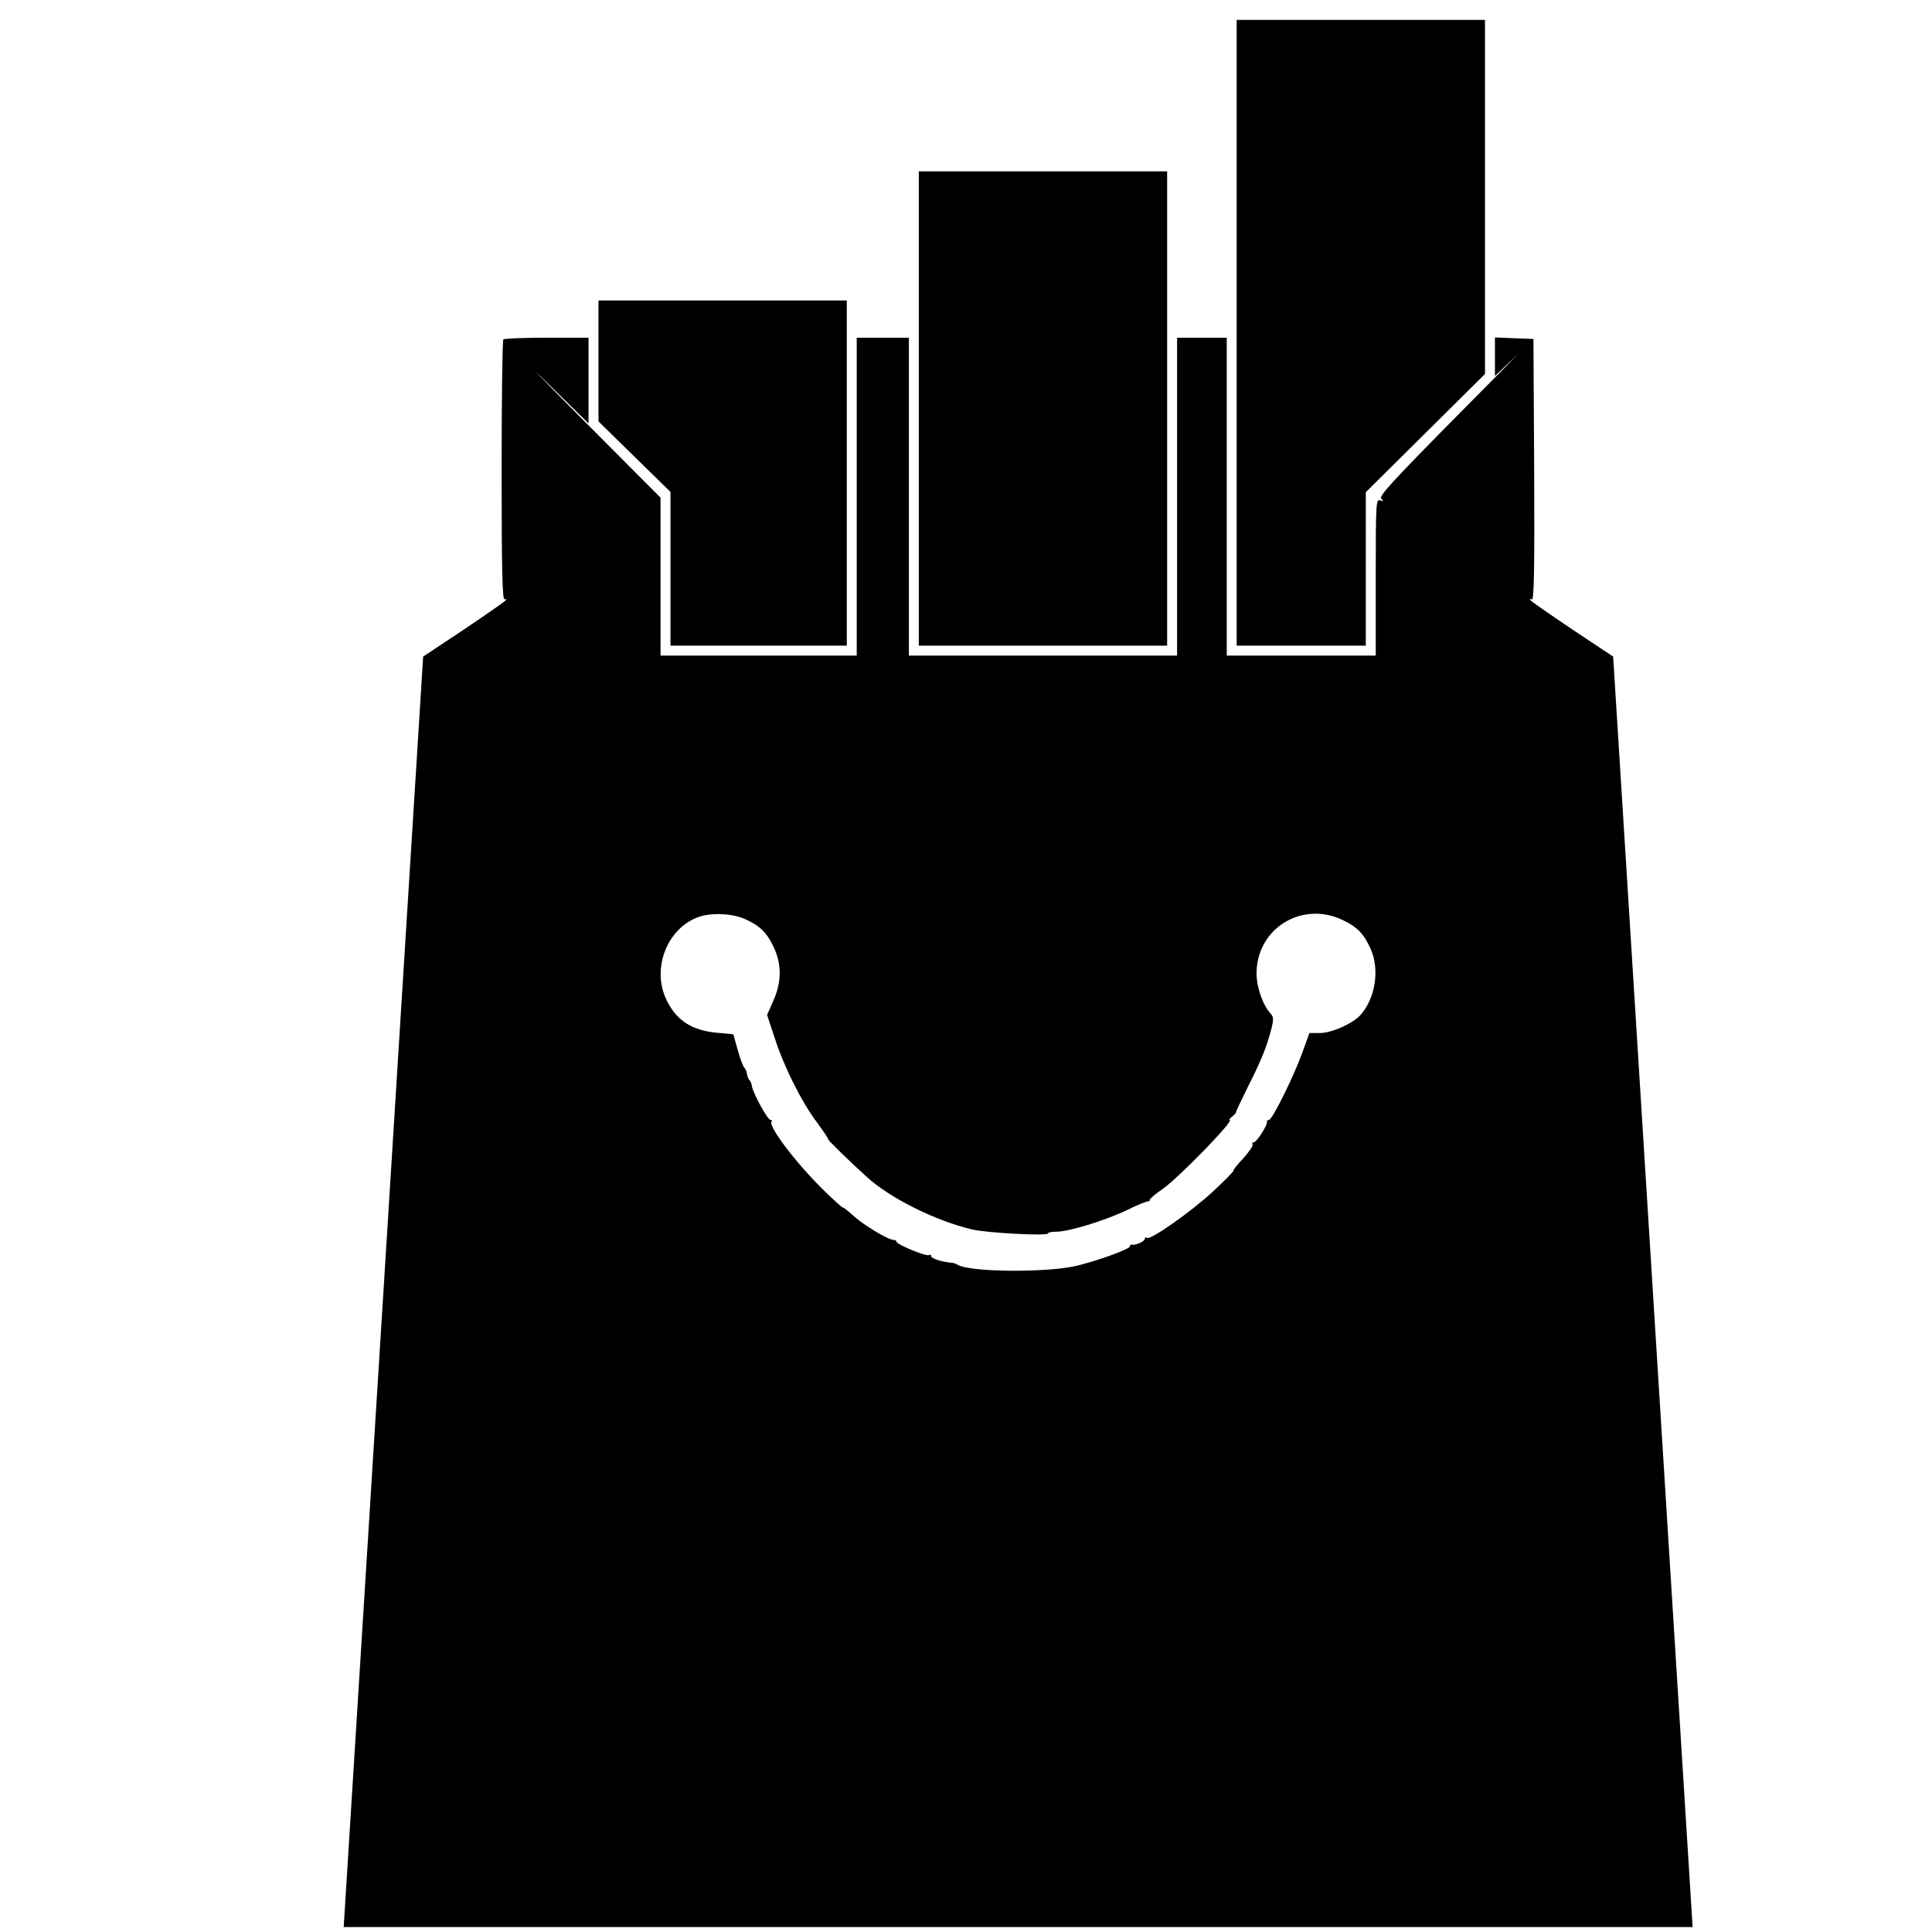
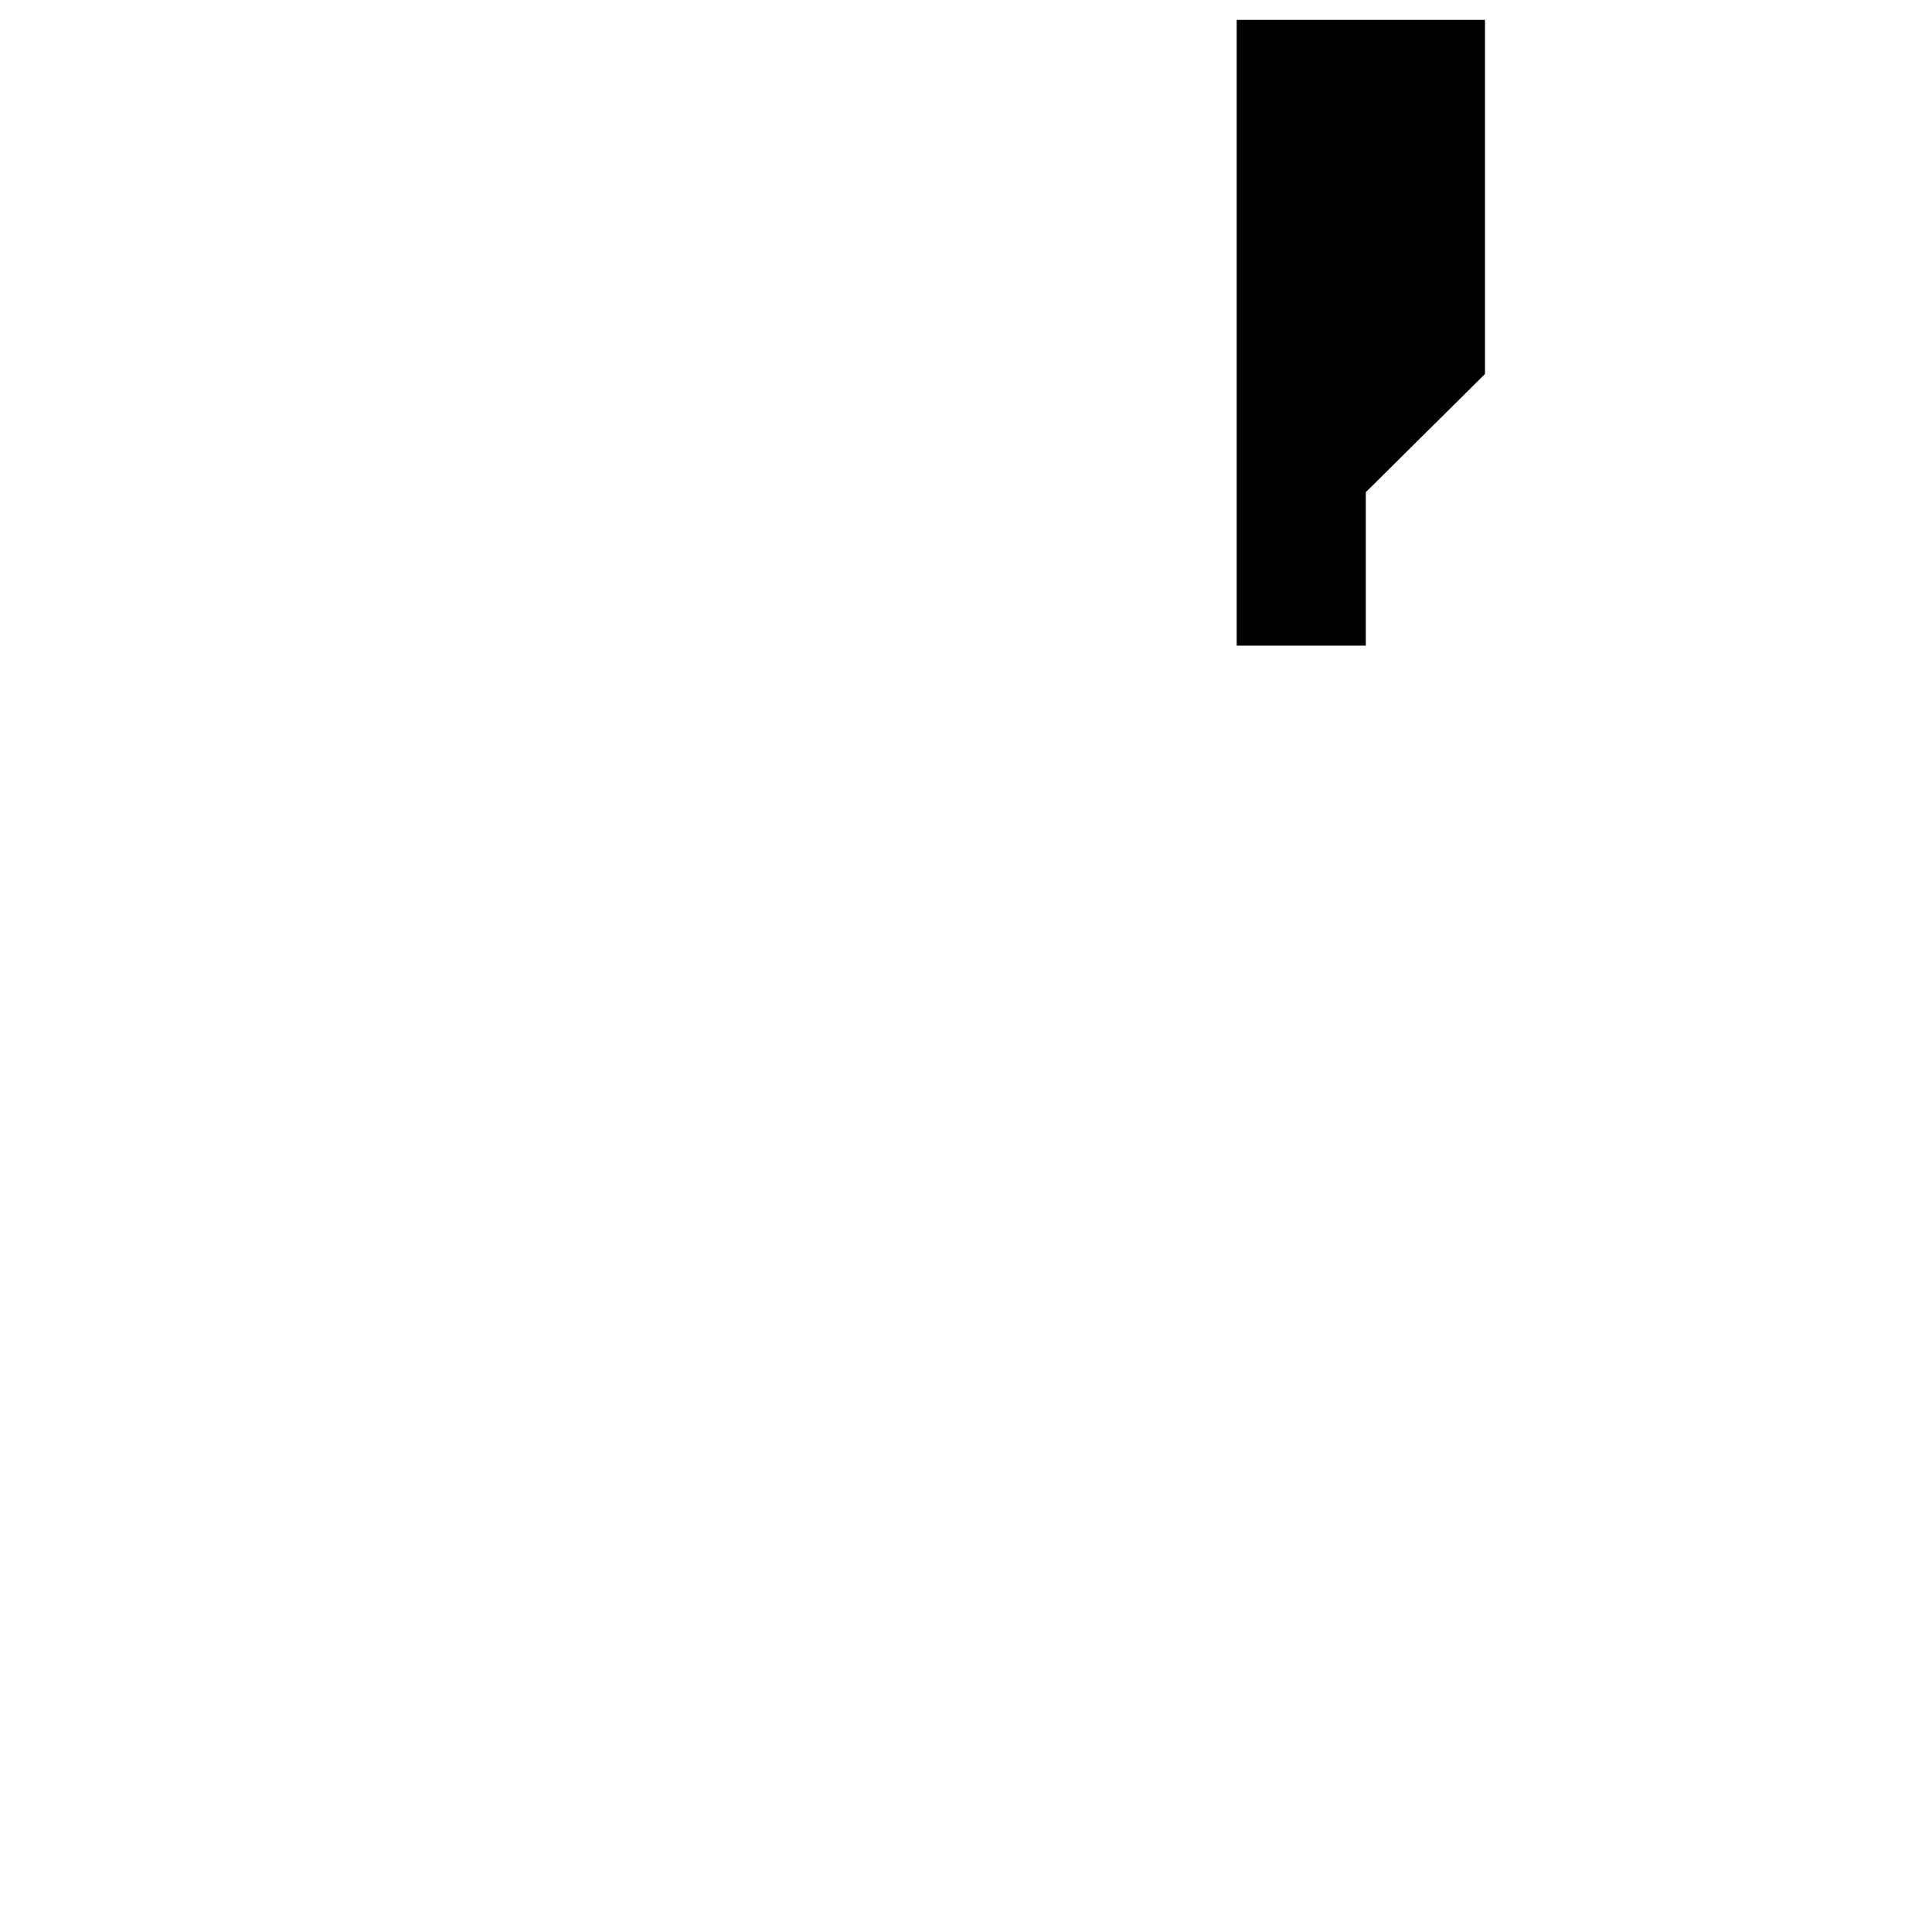
<svg xmlns="http://www.w3.org/2000/svg" version="1.0" width="778pt" height="778pt" viewBox="0 0 778 778" preserveAspectRatio="xMidYMid meet">
  <g transform="translate(0,778) scale(0.1,-0.1)" fill="#000000" stroke="none">
    <path d="M4980 6440 l0 -1260 260 0 260 0 0 309 0 309 240 238 240 238 0 713 0 713 -500 0 -500 0 0 -1260z" />
-     <path d="M3700 6135 l0 -955 500 0 500 0 0 955 0 955 -500 0 -500 0 0 -955z" />
-     <path d="M2410 6327 l0 -244 145 -142 145 -142 0 -310 0 -309 355 0 355 0 0 695 0 695 -500 0 -500 0 0 -243z" />
-     <path d="M2027 6413 c-4 -3 -7 -242 -7 -530 0 -394 3 -522 12 -517 6 4 8 3 5 -3 -3 -5 -80 -58 -169 -118 l-164 -109 -160 -2558 -160 -2558 2716 0 2716 0 -160 2558 -160 2558 -164 109 c-89 60 -166 113 -169 118 -3 6 -1 7 6 3 8 -6 11 121 9 521 l-3 528 -77 3 -78 3 0 -78 0 -77 78 74 c42 41 -64 -67 -236 -240 -253 -256 -310 -318 -300 -328 11 -11 10 -12 -4 -7 -17 7 -18 -12 -18 -309 l0 -316 -300 0 -300 0 0 640 0 640 -100 0 -100 0 0 -640 0 -640 -540 0 -540 0 0 640 0 640 -105 0 -105 0 0 -640 0 -640 -395 0 -395 0 0 318 0 318 -313 314 c-172 173 -237 241 -145 150 l168 -165 0 173 0 172 -168 0 c-93 0 -172 -3 -175 -7z m973 -2334 c60 -27 88 -54 116 -114 32 -68 32 -140 -2 -215 l-25 -57 31 -94 c40 -122 109 -258 170 -339 26 -36 47 -66 45 -68 -2 -2 82 -85 155 -151 94 -86 277 -177 425 -212 60 -14 305 -27 305 -16 0 4 15 7 34 7 50 0 200 46 286 88 41 20 78 35 83 34 4 -1 7 2 7 6 0 5 24 25 53 45 63 44 289 276 269 277 -4 0 0 6 9 13 9 7 16 14 16 17 -1 3 22 50 49 105 53 105 76 162 94 233 9 37 9 47 -4 61 -31 34 -56 106 -56 161 0 180 181 293 345 216 60 -28 87 -56 114 -116 38 -84 20 -201 -42 -269 -32 -34 -115 -71 -163 -71 l-41 0 -28 -77 c-35 -98 -122 -273 -135 -273 -6 0 -9 -3 -8 -7 4 -12 -42 -83 -53 -83 -6 0 -8 -4 -5 -9 3 -5 -14 -29 -37 -55 -24 -25 -42 -48 -40 -50 2 -2 -33 -38 -79 -81 -89 -83 -254 -199 -269 -190 -5 4 -9 2 -9 -4 0 -10 -38 -27 -52 -23 -5 1 -8 -2 -8 -7 0 -10 -112 -52 -205 -76 -116 -31 -438 -29 -489 2 -6 4 -17 8 -26 8 -38 4 -80 17 -80 26 0 6 -4 8 -9 5 -11 -7 -131 43 -131 54 0 4 -6 7 -12 7 -21 0 -121 60 -161 97 -21 19 -40 34 -42 33 -3 -1 -37 30 -76 68 -112 109 -228 262 -212 279 4 3 2 6 -4 6 -12 0 -69 105 -75 135 -1 11 -6 22 -10 25 -3 3 -8 14 -10 25 -1 11 -7 23 -11 26 -4 3 -16 34 -26 70 l-18 64 -64 6 c-105 9 -169 52 -208 139 -56 124 7 282 131 327 52 19 137 15 188 -8z" />
  </g>
</svg>